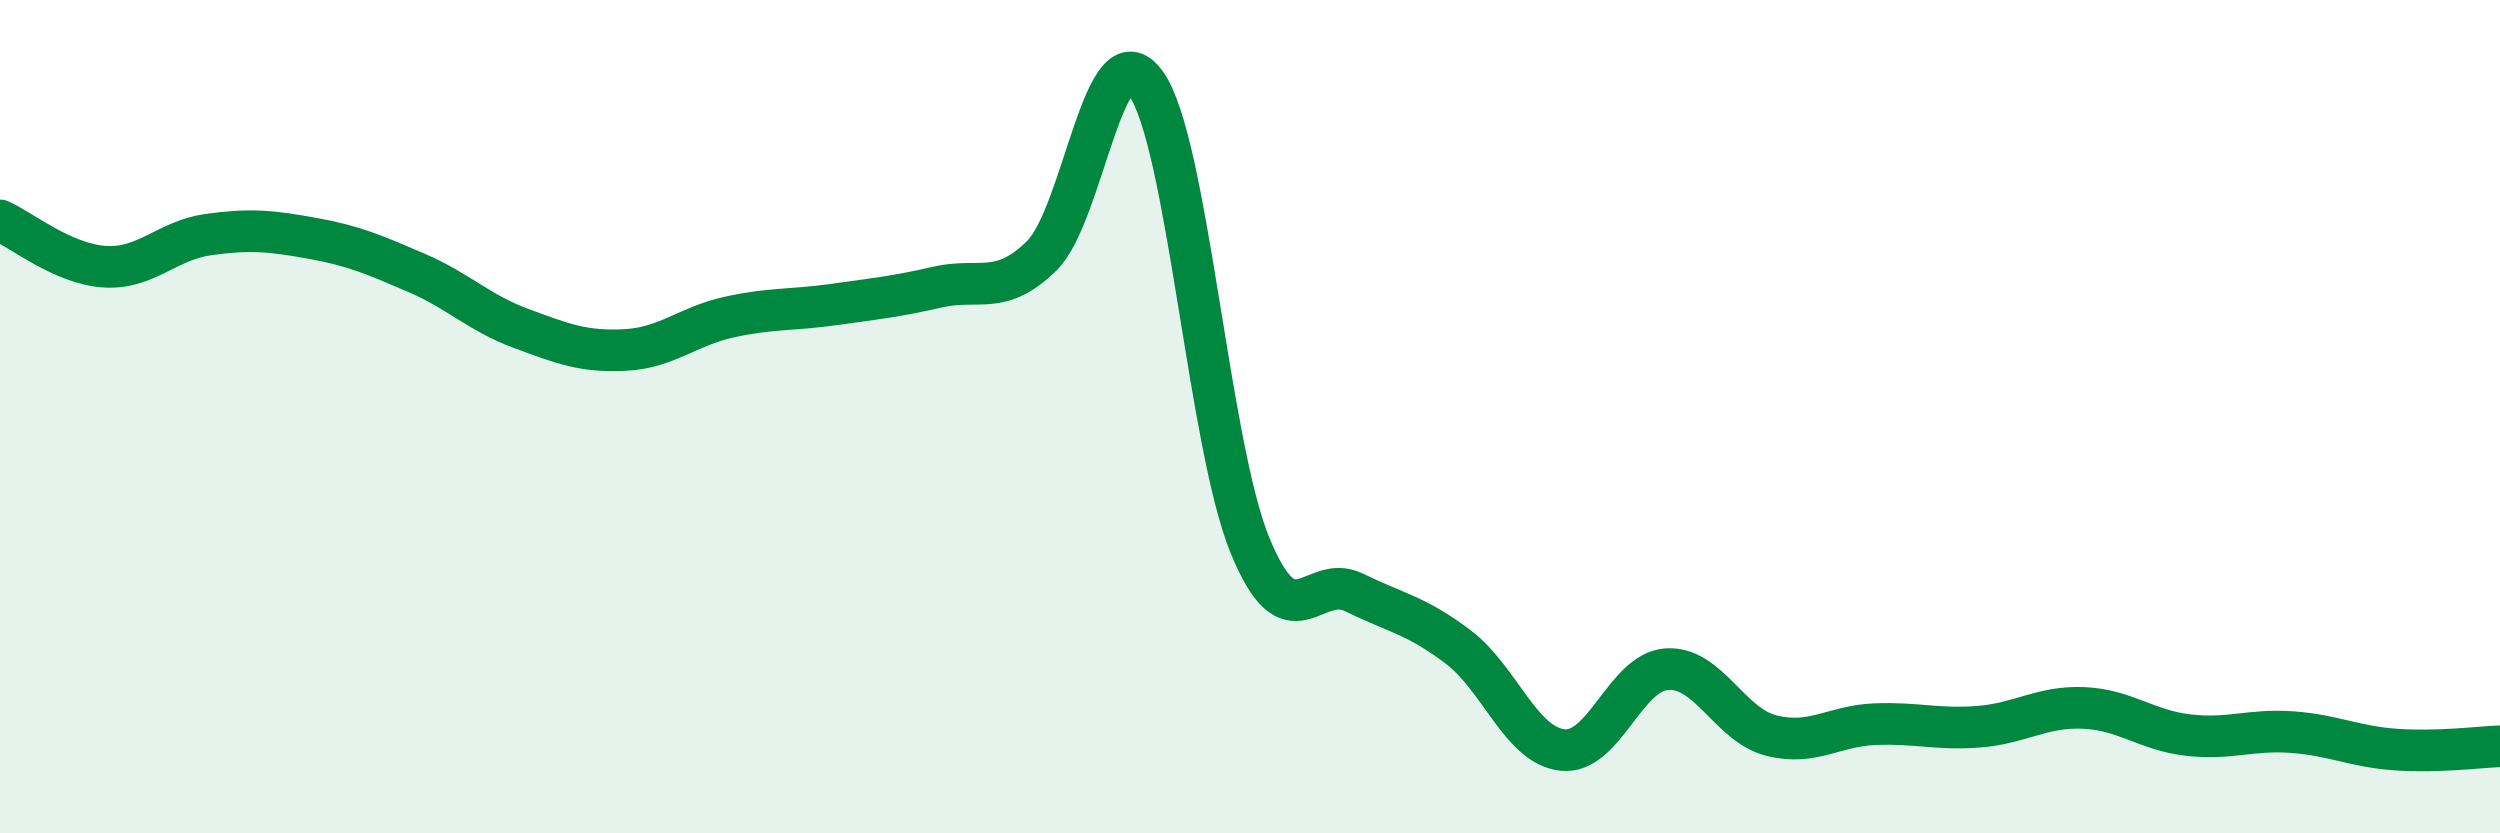
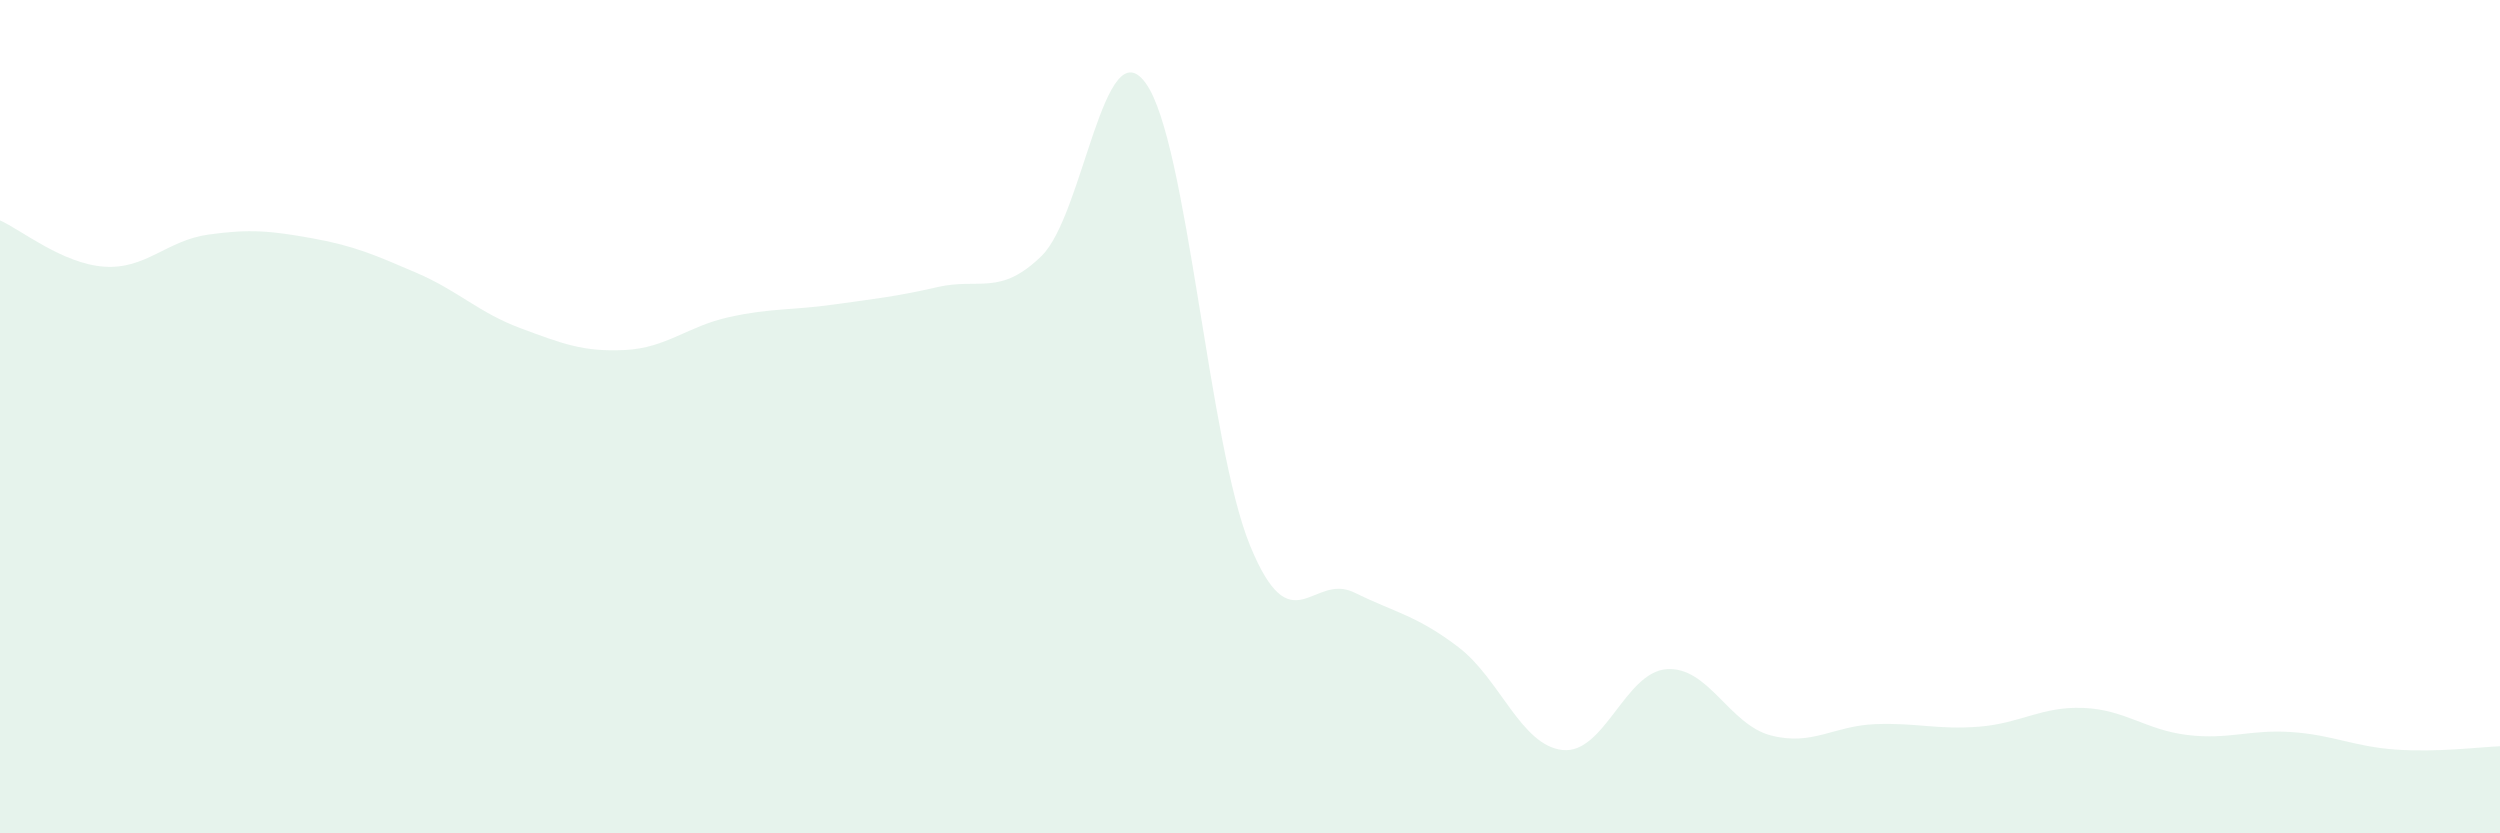
<svg xmlns="http://www.w3.org/2000/svg" width="60" height="20" viewBox="0 0 60 20">
  <path d="M 0,5.29 C 0.5,5.51 1.5,6.33 2.5,6.4 C 3.5,6.47 4,5.77 5,5.63 C 6,5.49 6.5,5.54 7.5,5.72 C 8.5,5.9 9,6.12 10,6.55 C 11,6.98 11.5,7.51 12.5,7.88 C 13.5,8.25 14,8.45 15,8.4 C 16,8.35 16.5,7.83 17.5,7.61 C 18.5,7.39 19,7.45 20,7.31 C 21,7.17 21.5,7.12 22.5,6.89 C 23.5,6.66 24,7.12 25,6.14 C 26,5.16 26.5,0.61 27.5,2 C 28.5,3.39 29,10.65 30,13.09 C 31,15.53 31.5,13.73 32.5,14.22 C 33.5,14.71 34,14.77 35,15.53 C 36,16.29 36.5,17.89 37.5,18 C 38.5,18.11 39,16.13 40,16.06 C 41,15.99 41.5,17.39 42.5,17.65 C 43.5,17.91 44,17.42 45,17.38 C 46,17.34 46.5,17.52 47.5,17.44 C 48.5,17.36 49,16.95 50,16.99 C 51,17.03 51.5,17.52 52.5,17.64 C 53.5,17.76 54,17.5 55,17.57 C 56,17.64 56.5,17.92 57.5,17.99 C 58.5,18.06 59.5,17.93 60,17.91L60 20L0 20Z" fill="#008740" opacity="0.1" stroke-linecap="round" stroke-linejoin="round" />
-   <path d="M 0,5.29 C 0.5,5.51 1.5,6.33 2.5,6.4 C 3.5,6.47 4,5.77 5,5.63 C 6,5.49 6.5,5.54 7.5,5.72 C 8.5,5.9 9,6.12 10,6.55 C 11,6.98 11.5,7.51 12.5,7.88 C 13.5,8.25 14,8.45 15,8.4 C 16,8.35 16.5,7.83 17.5,7.61 C 18.5,7.39 19,7.45 20,7.31 C 21,7.17 21.5,7.12 22.5,6.89 C 23.5,6.66 24,7.12 25,6.14 C 26,5.16 26.5,0.61 27.5,2 C 28.5,3.39 29,10.65 30,13.09 C 31,15.53 31.5,13.73 32.5,14.22 C 33.5,14.71 34,14.77 35,15.53 C 36,16.29 36.5,17.89 37.5,18 C 38.5,18.11 39,16.13 40,16.06 C 41,15.99 41.5,17.39 42.5,17.65 C 43.5,17.91 44,17.42 45,17.38 C 46,17.34 46.5,17.52 47.5,17.44 C 48.5,17.36 49,16.95 50,16.99 C 51,17.03 51.5,17.52 52.5,17.64 C 53.5,17.76 54,17.5 55,17.57 C 56,17.64 56.5,17.92 57.5,17.99 C 58.5,18.06 59.5,17.93 60,17.91" stroke="#008740" stroke-width="1" fill="none" stroke-linecap="round" stroke-linejoin="round" />
</svg>